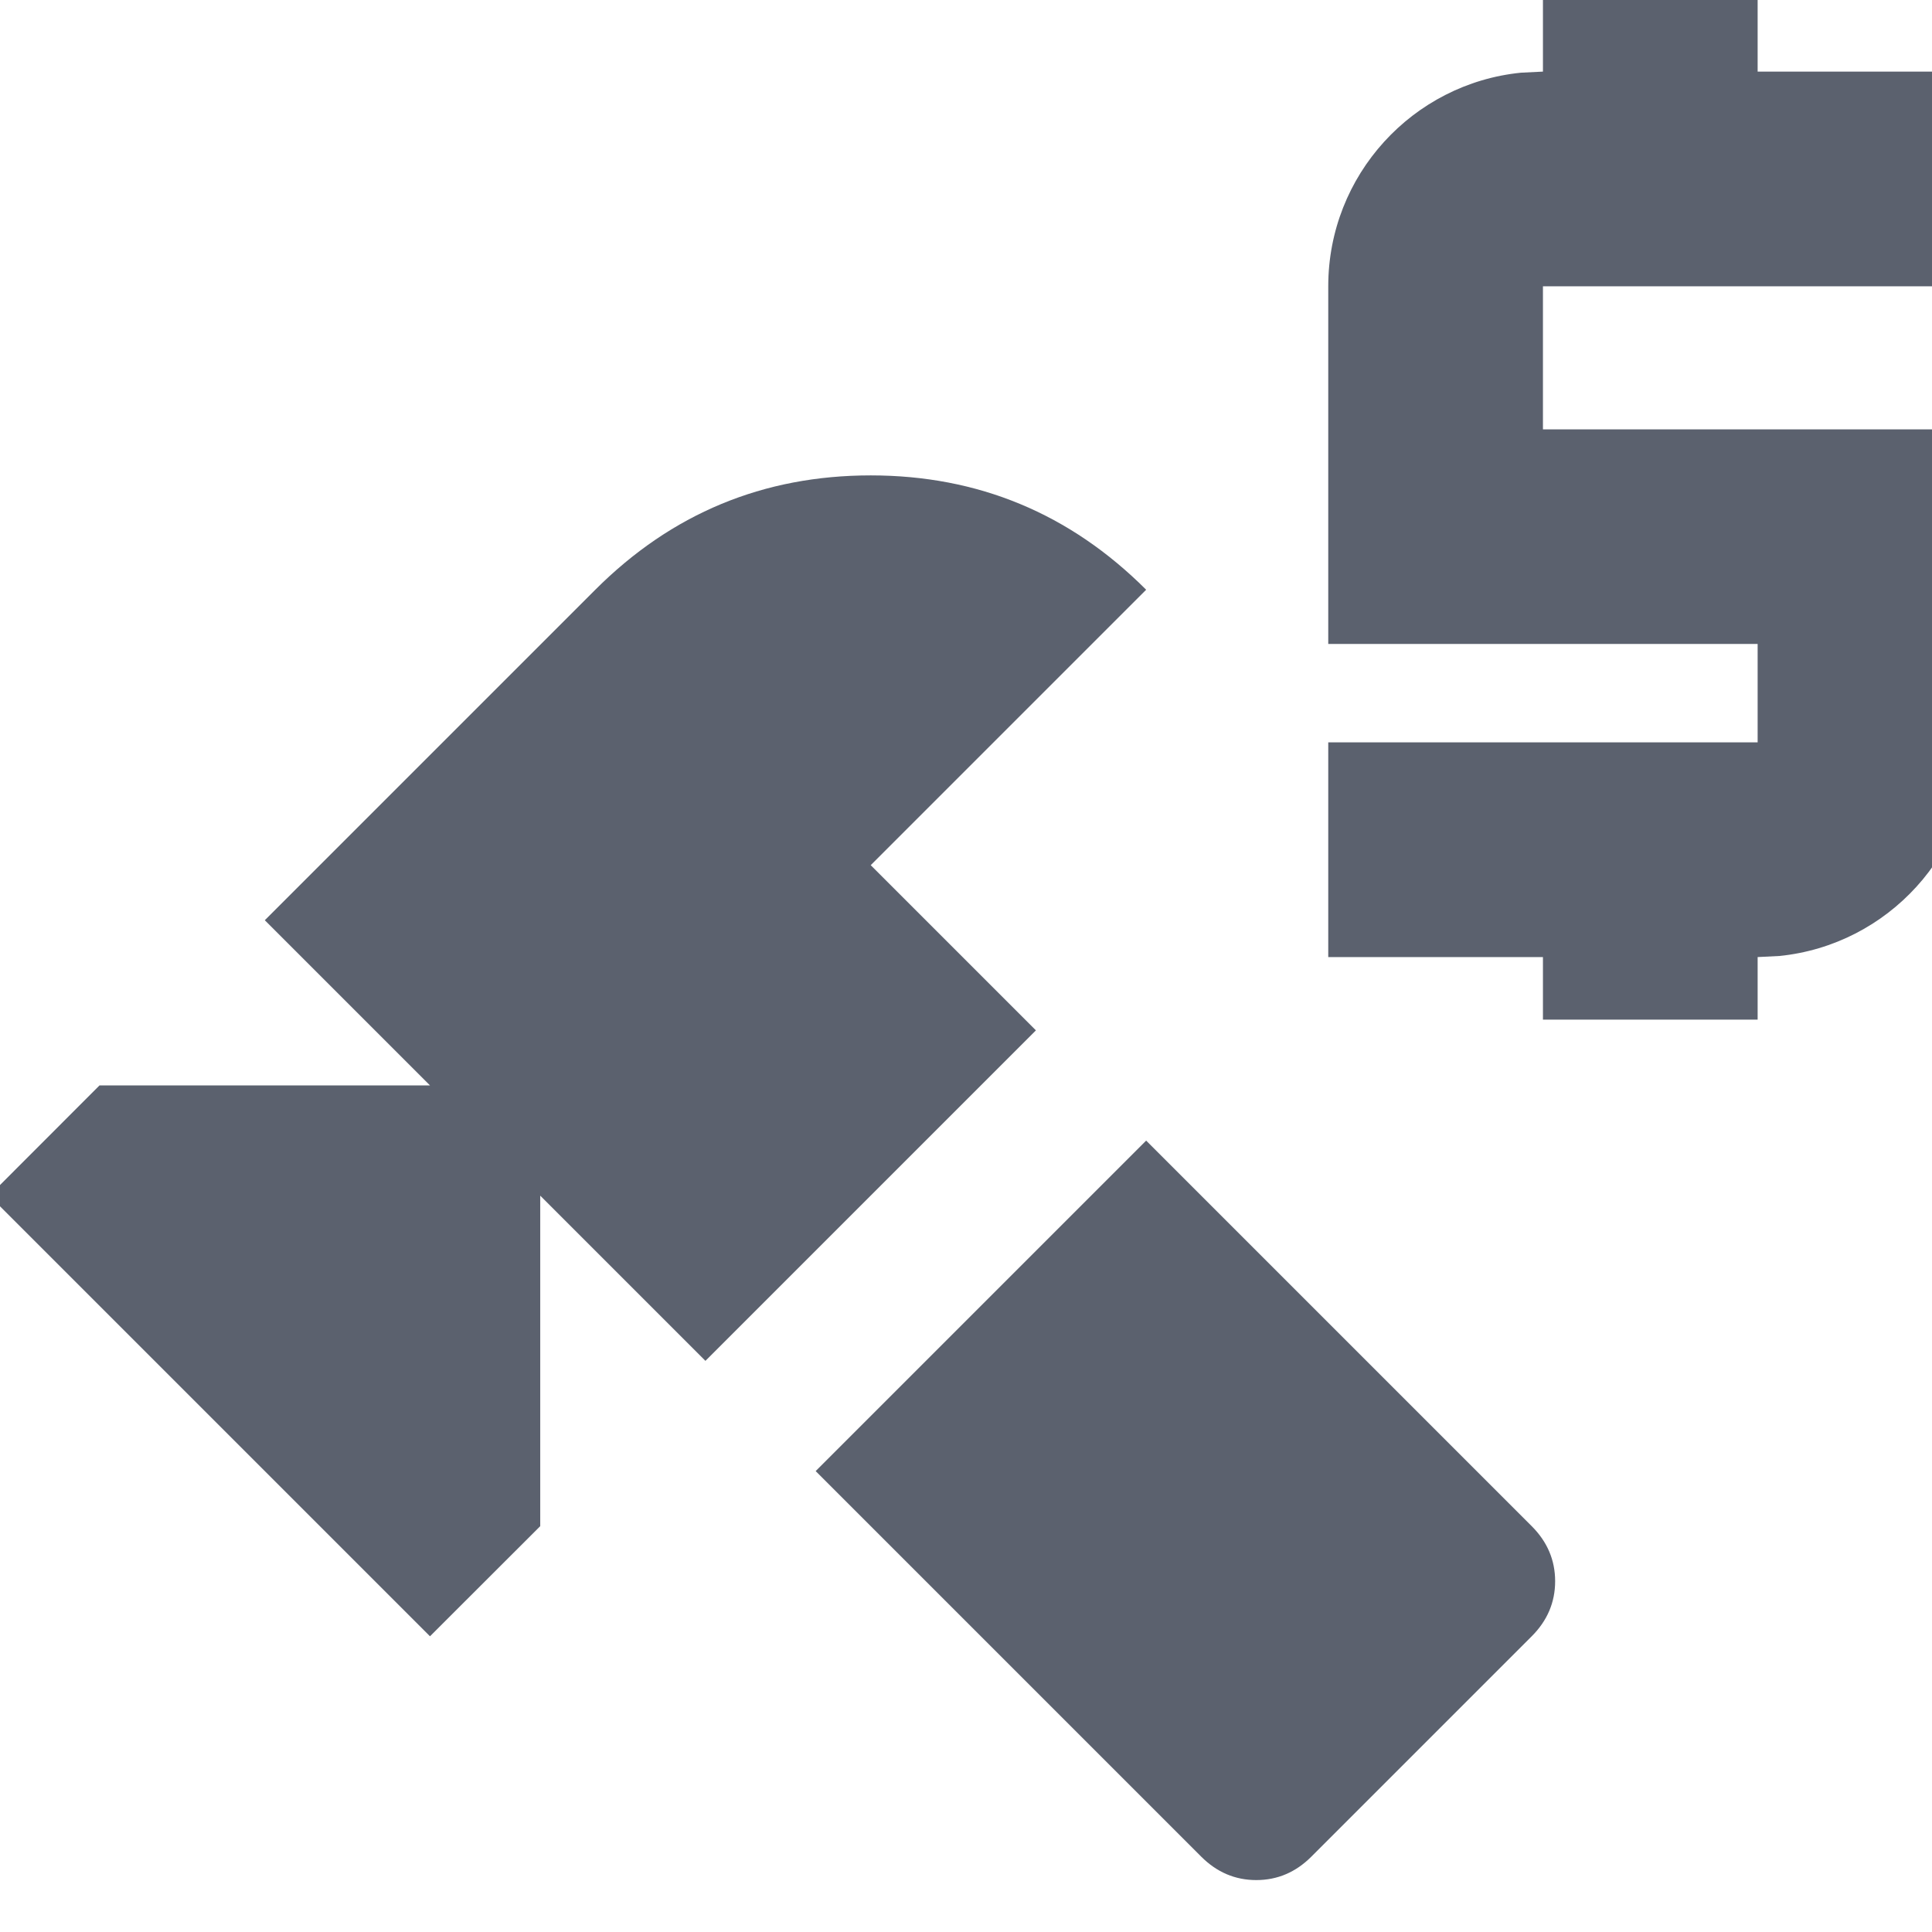
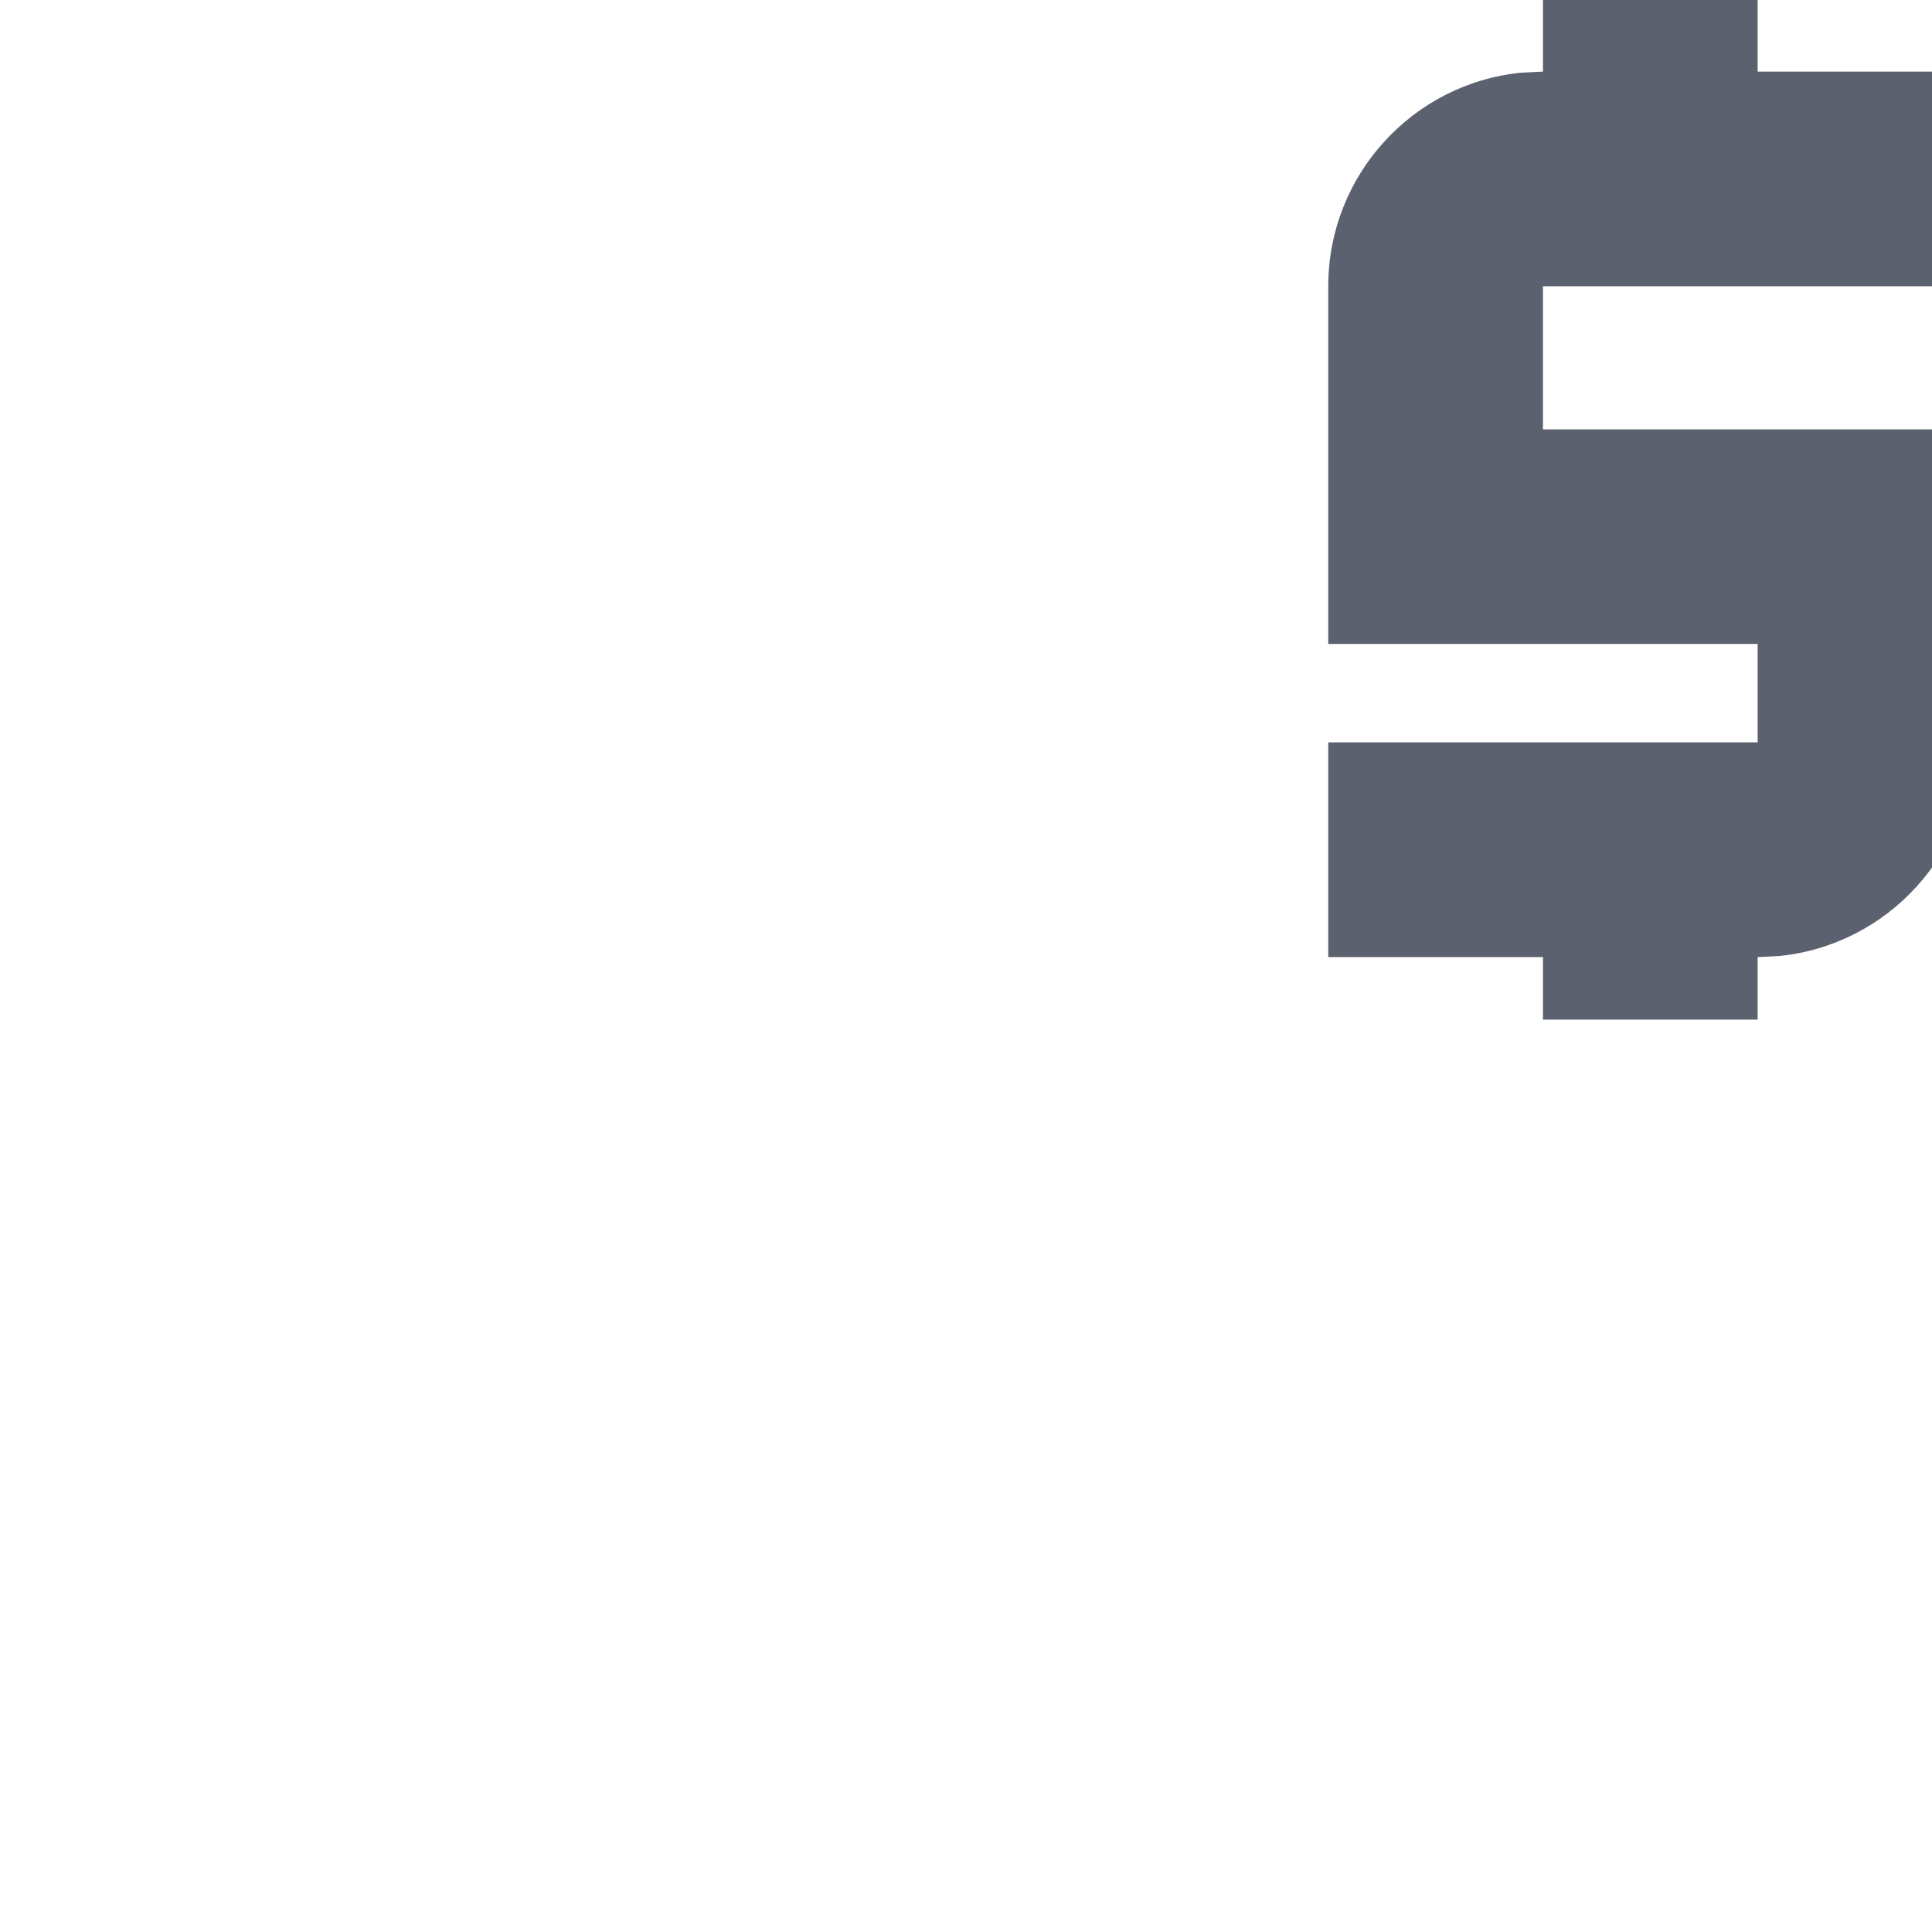
<svg xmlns="http://www.w3.org/2000/svg" width="16" height="16" viewBox="0 0 16 16" fill="none">
  <g clip-path="url(#clip0_88_7641)">
-     <path d="M8.579 8.533L7.211 7.165L9.492 4.884C8.861 4.253 8.1 3.937 7.211 3.937C6.321 3.937 5.561 4.253 4.93 4.884L2.193 7.621L3.561 8.989L0.824 8.989L-0.088 9.902L3.561 13.551L4.474 12.639L4.474 9.902L5.842 11.27L8.579 8.533ZM12.685 13.551C12.814 13.422 12.879 13.27 12.879 13.095C12.879 12.92 12.814 12.768 12.685 12.639L9.492 9.446L6.755 12.183L9.948 15.376C10.077 15.505 10.229 15.57 10.404 15.57C10.579 15.57 10.731 15.505 10.86 15.376L12.685 13.551Z" fill="#5B616E" />
    <path d="M14.556 6.148V5.333H11V2.371C11 1.45 11.7 0.692 12.596 0.602L12.778 0.593V0H14.556V0.593H16.333V2.371H12.778V3.556H16.333V6.148C16.333 7.069 15.633 7.826 14.737 7.917L14.556 7.926V8.444H12.778V7.926H11V6.148H14.556Z" fill="#5B616E" />
  </g>
  <defs>
    <clipPath id="clip0_88_7641">
      <rect width="16" height="16" fill="white" />
    </clipPath>
  </defs>
</svg>